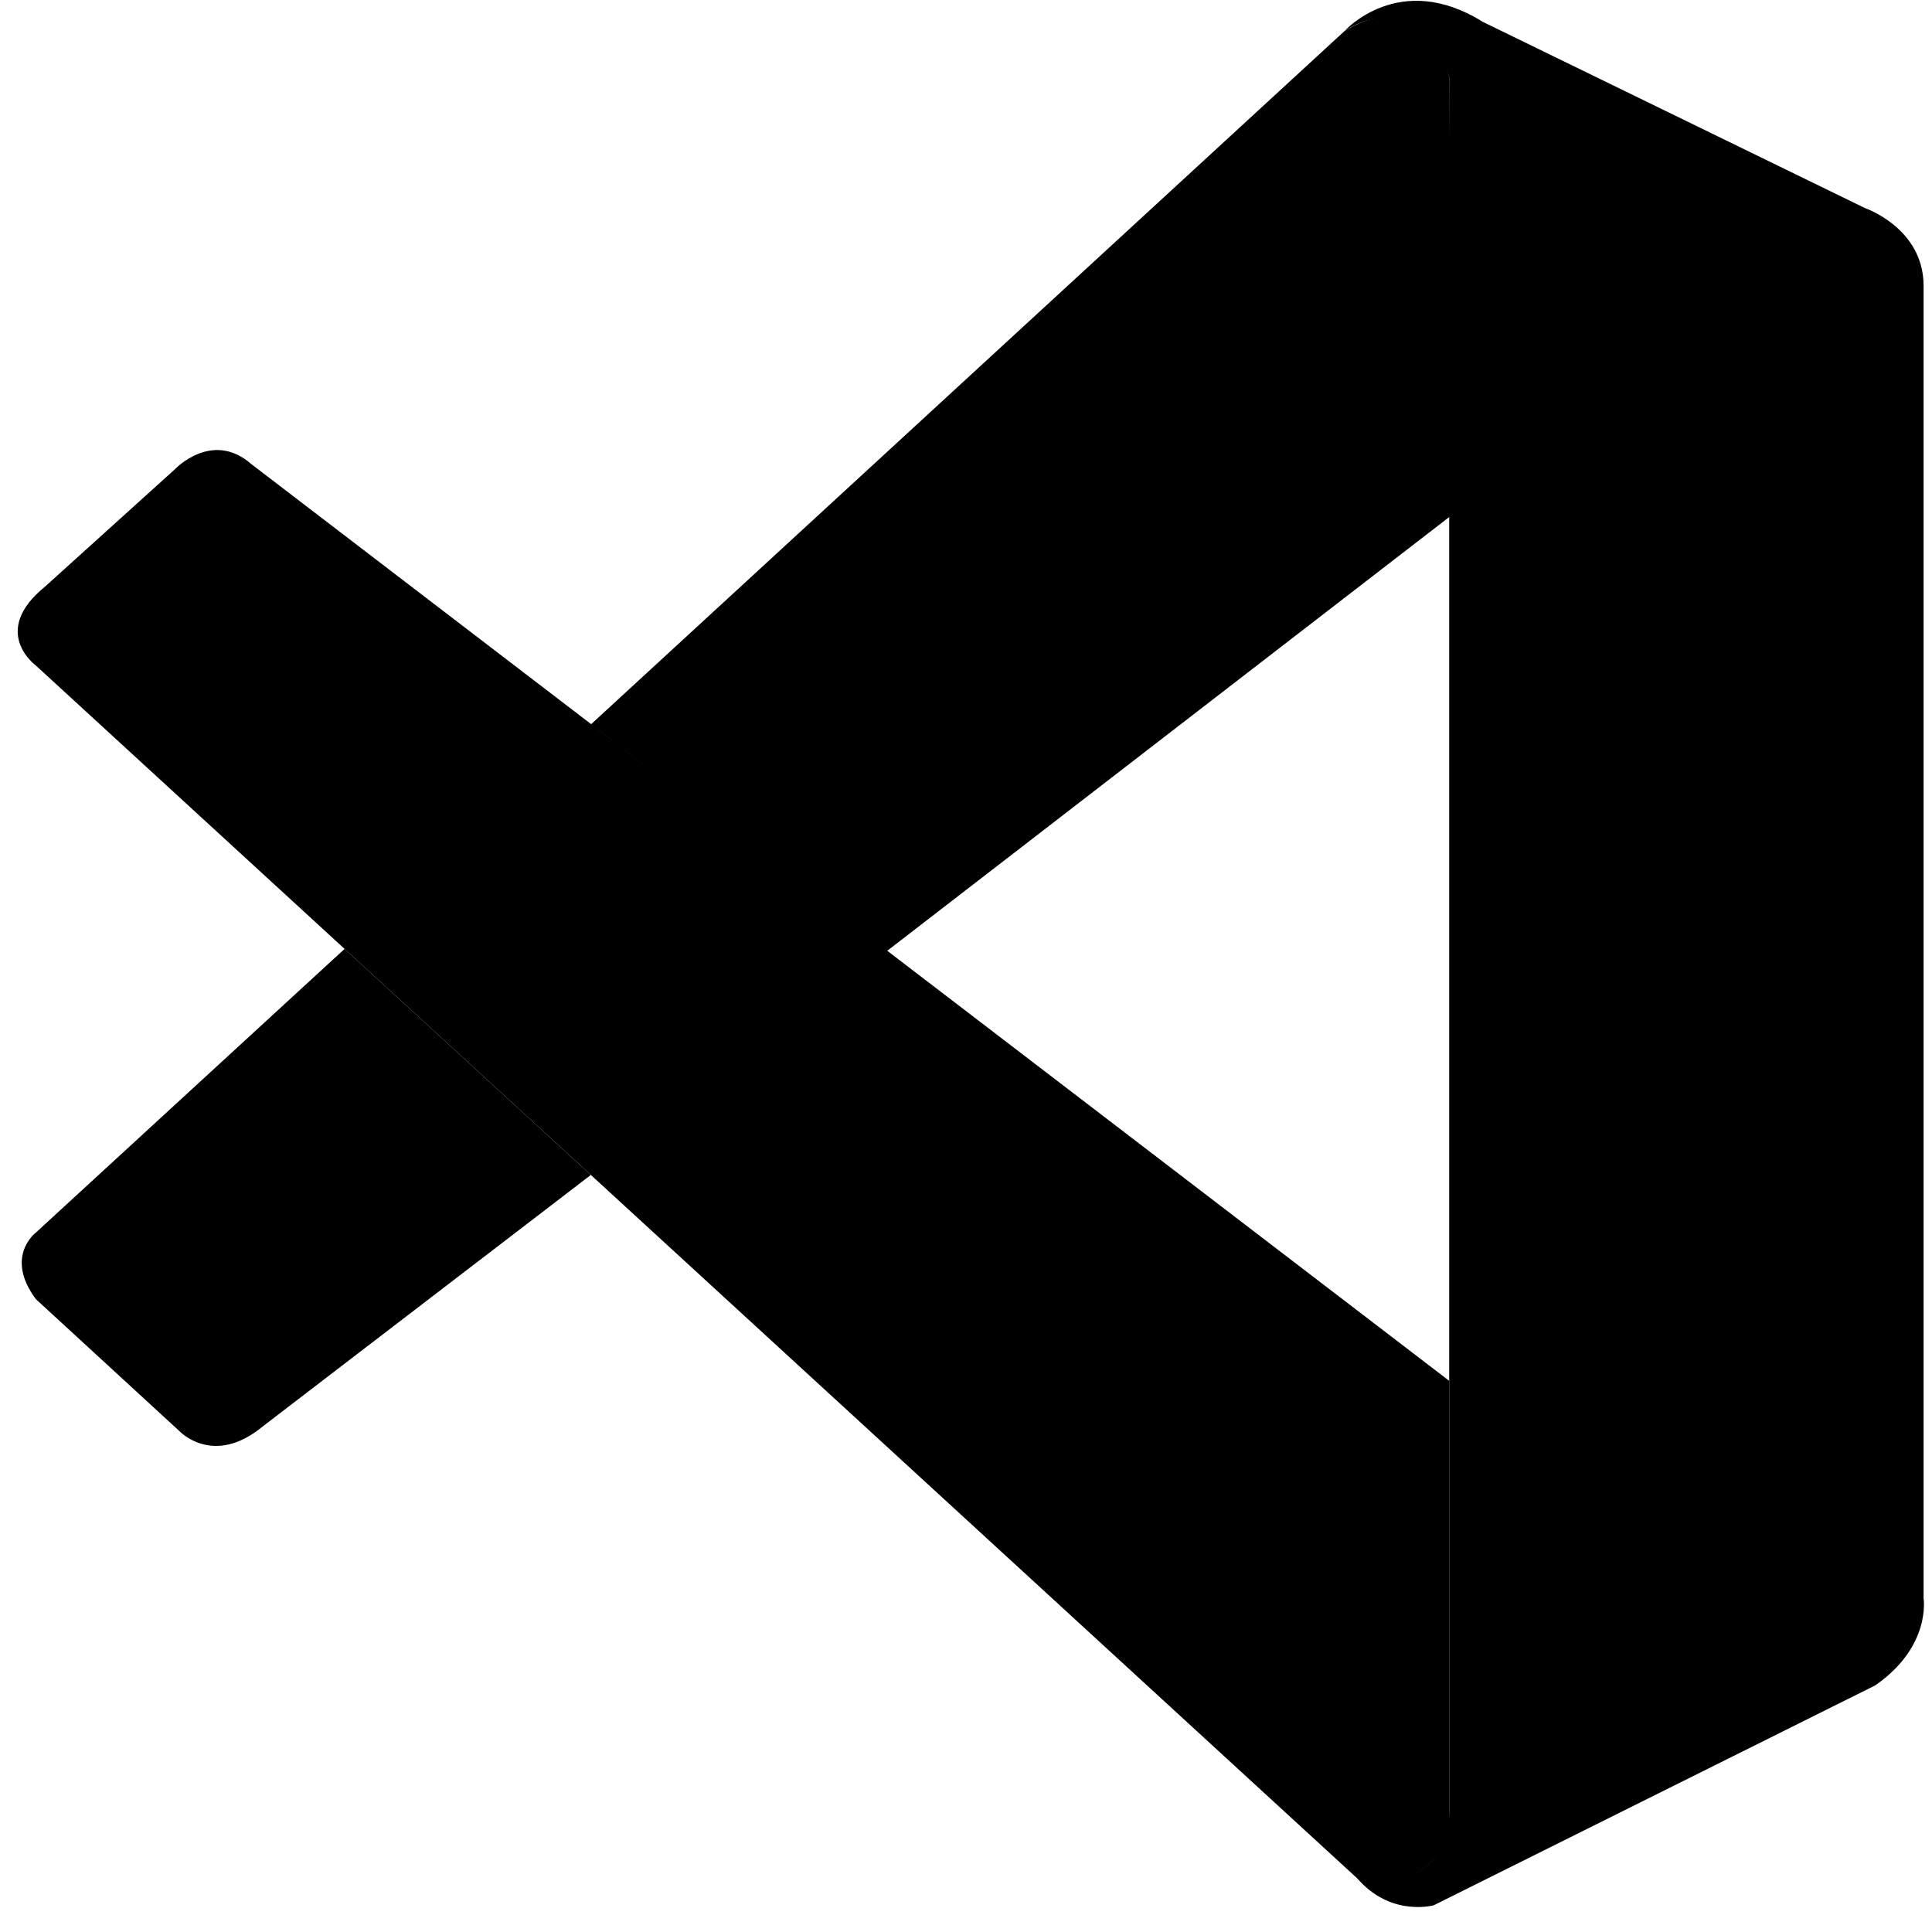
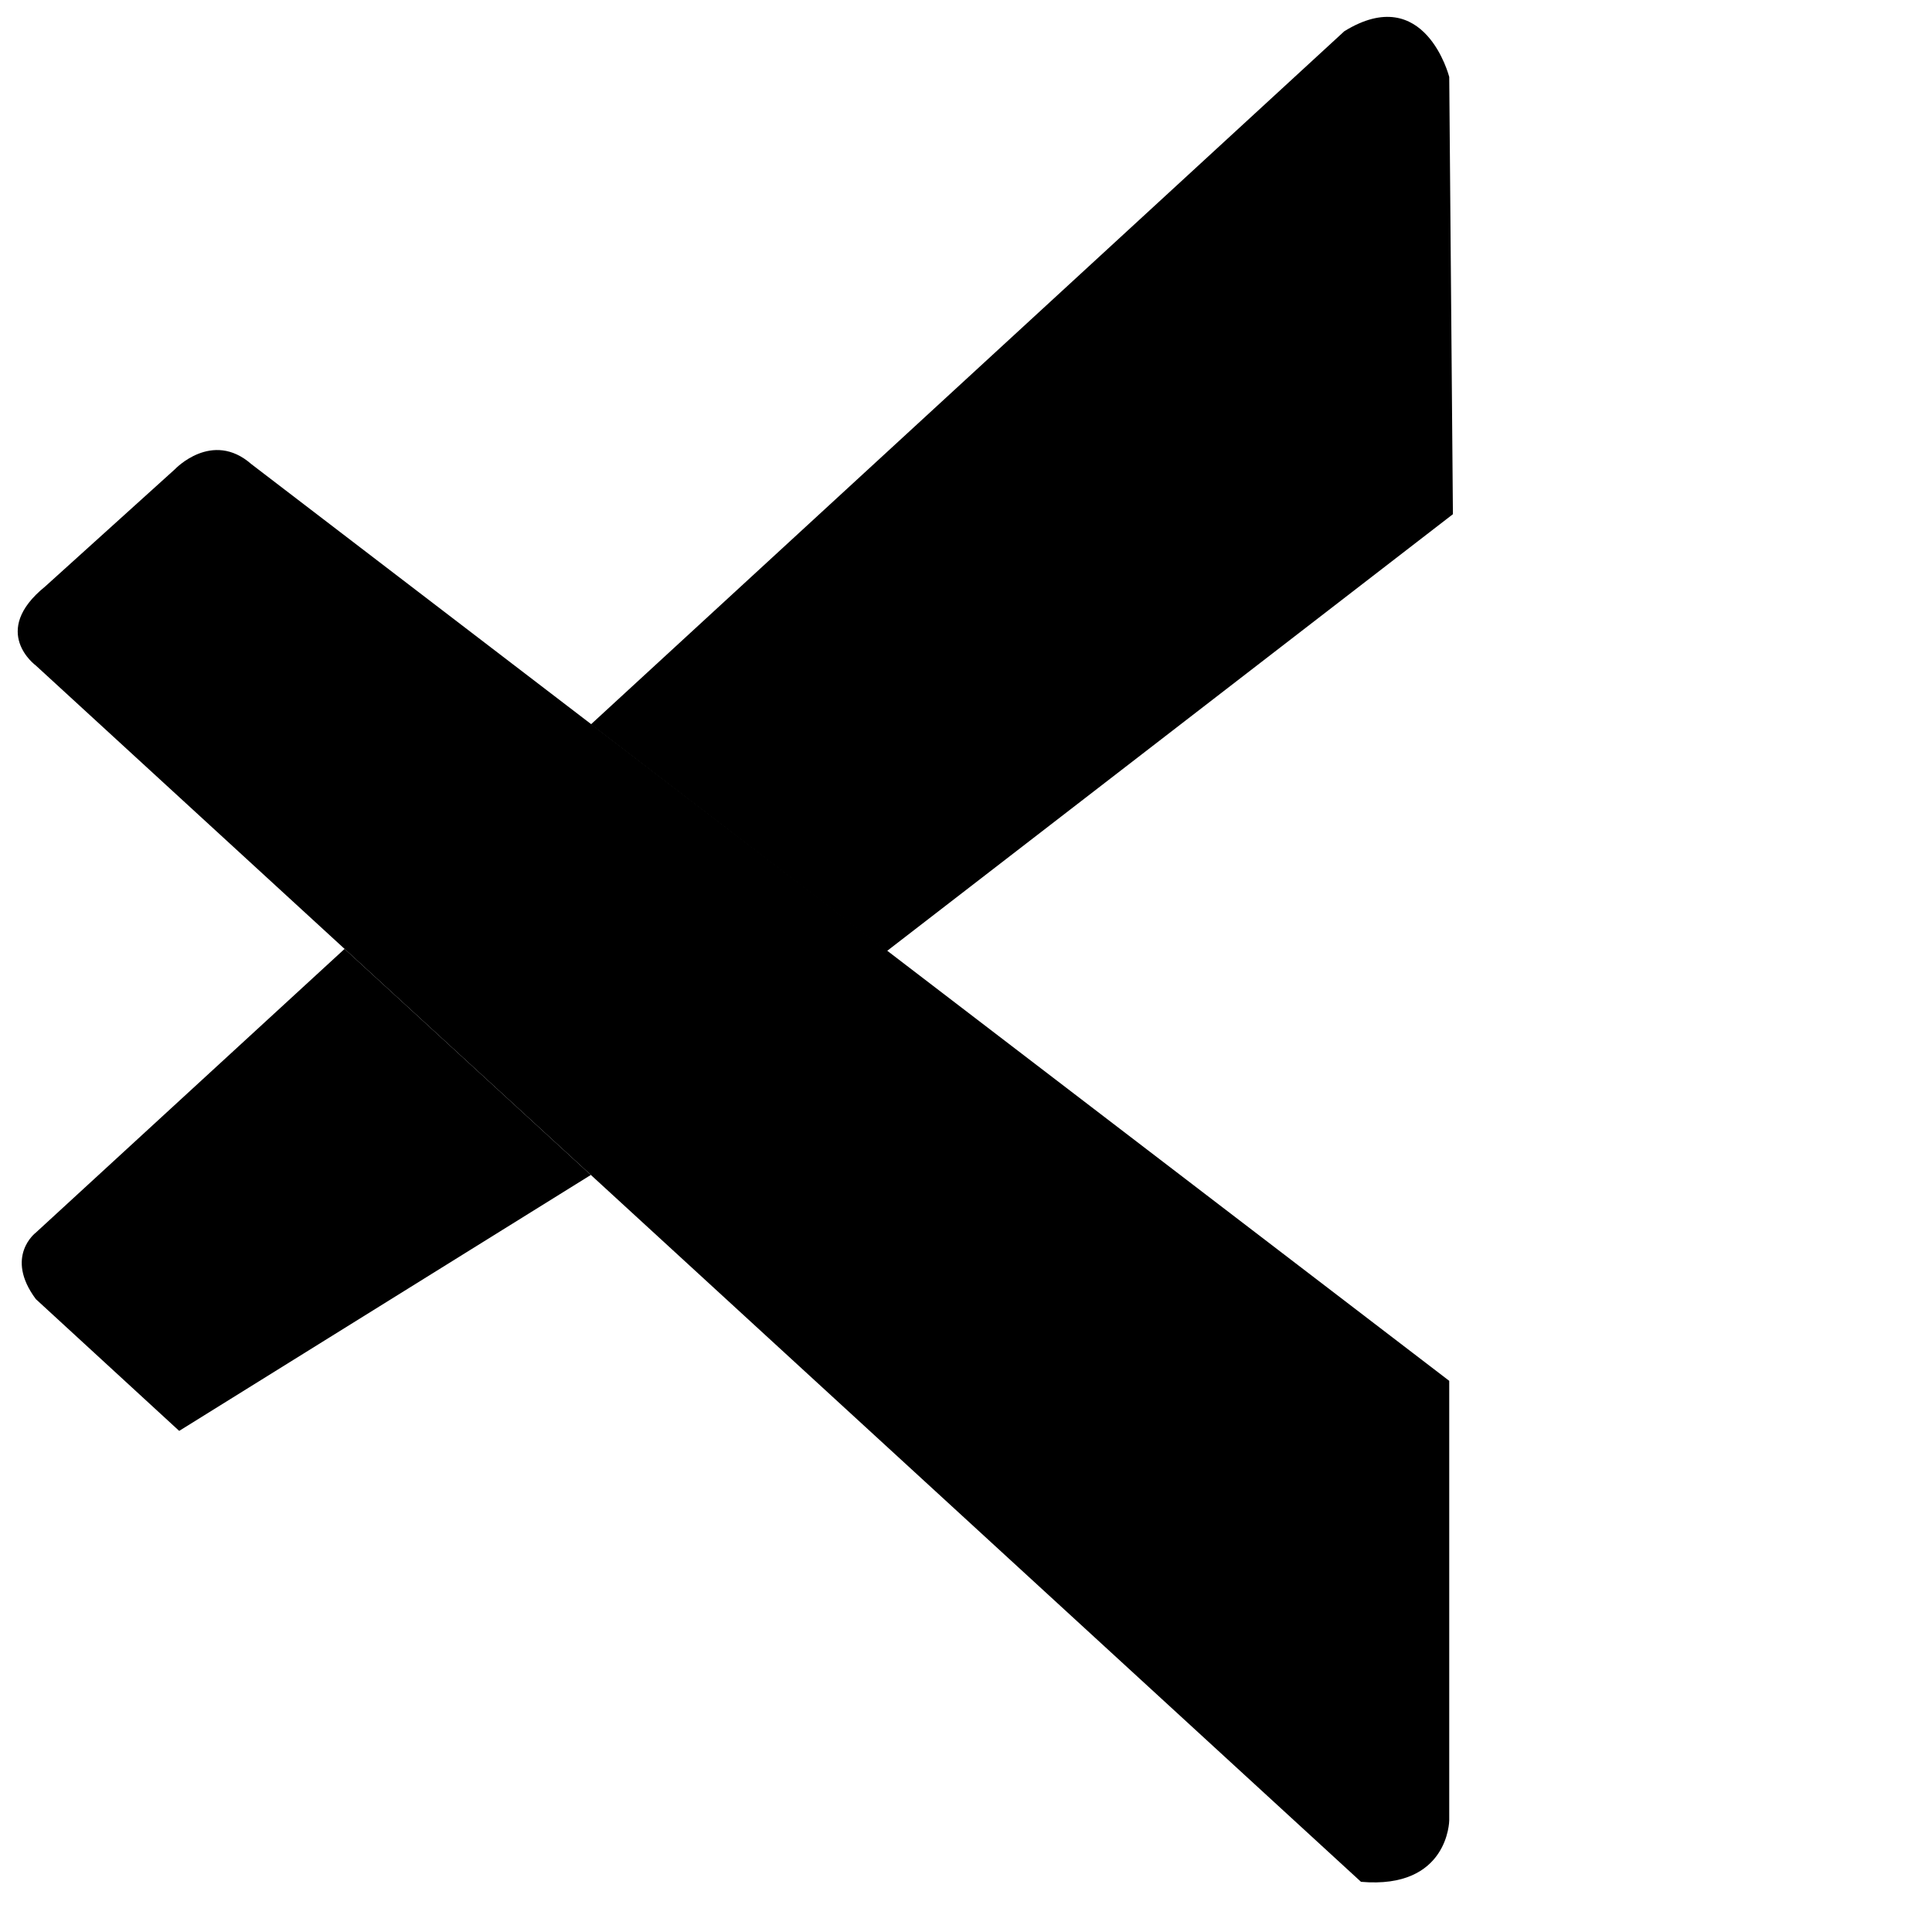
<svg xmlns="http://www.w3.org/2000/svg" width="75" height="75" viewBox="0 0 75 75" fill="none">
  <g clip-path="url(#clip0_545_797)">
    <path d="M1.392 25.836C1.392 25.836 -0.411 24.523 1.752 22.769L6.791 18.215C6.791 18.215 8.233 16.681 9.758 18.017L56.259 53.604V70.668C56.259 70.668 56.236 73.348 52.834 73.052L1.392 25.836Z" fill="black" />
-     <path d="M13.377 36.836L1.391 47.85C1.391 47.85 0.16 48.776 1.391 50.431L6.956 55.547C6.956 55.547 8.278 56.982 10.23 55.35L22.937 45.611L13.377 36.836Z" fill="black" />
+     <path d="M13.377 36.836L1.391 47.85C1.391 47.85 0.16 48.776 1.391 50.431L6.956 55.547L22.937 45.611L13.377 36.836Z" fill="black" />
    <path d="M34.42 36.927L56.402 19.961L56.259 2.987C56.259 2.987 55.32 -0.717 52.188 1.211L22.938 28.121L34.42 36.927Z" fill="black" />
-     <path d="M52.833 73.075C54.11 74.396 55.657 73.963 55.657 73.963L72.788 65.431C74.981 63.92 74.673 62.045 74.673 62.045V11.094C74.673 8.855 72.405 8.081 72.405 8.081L57.557 0.846C54.312 -1.18 52.188 1.211 52.188 1.211C52.188 1.211 54.921 -0.778 56.258 2.987V70.358C56.258 70.821 56.16 71.276 55.965 71.686C55.574 72.483 54.726 73.227 52.69 72.916L52.833 73.075Z" fill="black" />
  </g>
  <defs>
    <clipPath id="clip0_545_797">
      <rect width="74" height="74" fill="white" transform="translate(0.688 0.031)" />
    </clipPath>
  </defs>
</svg>